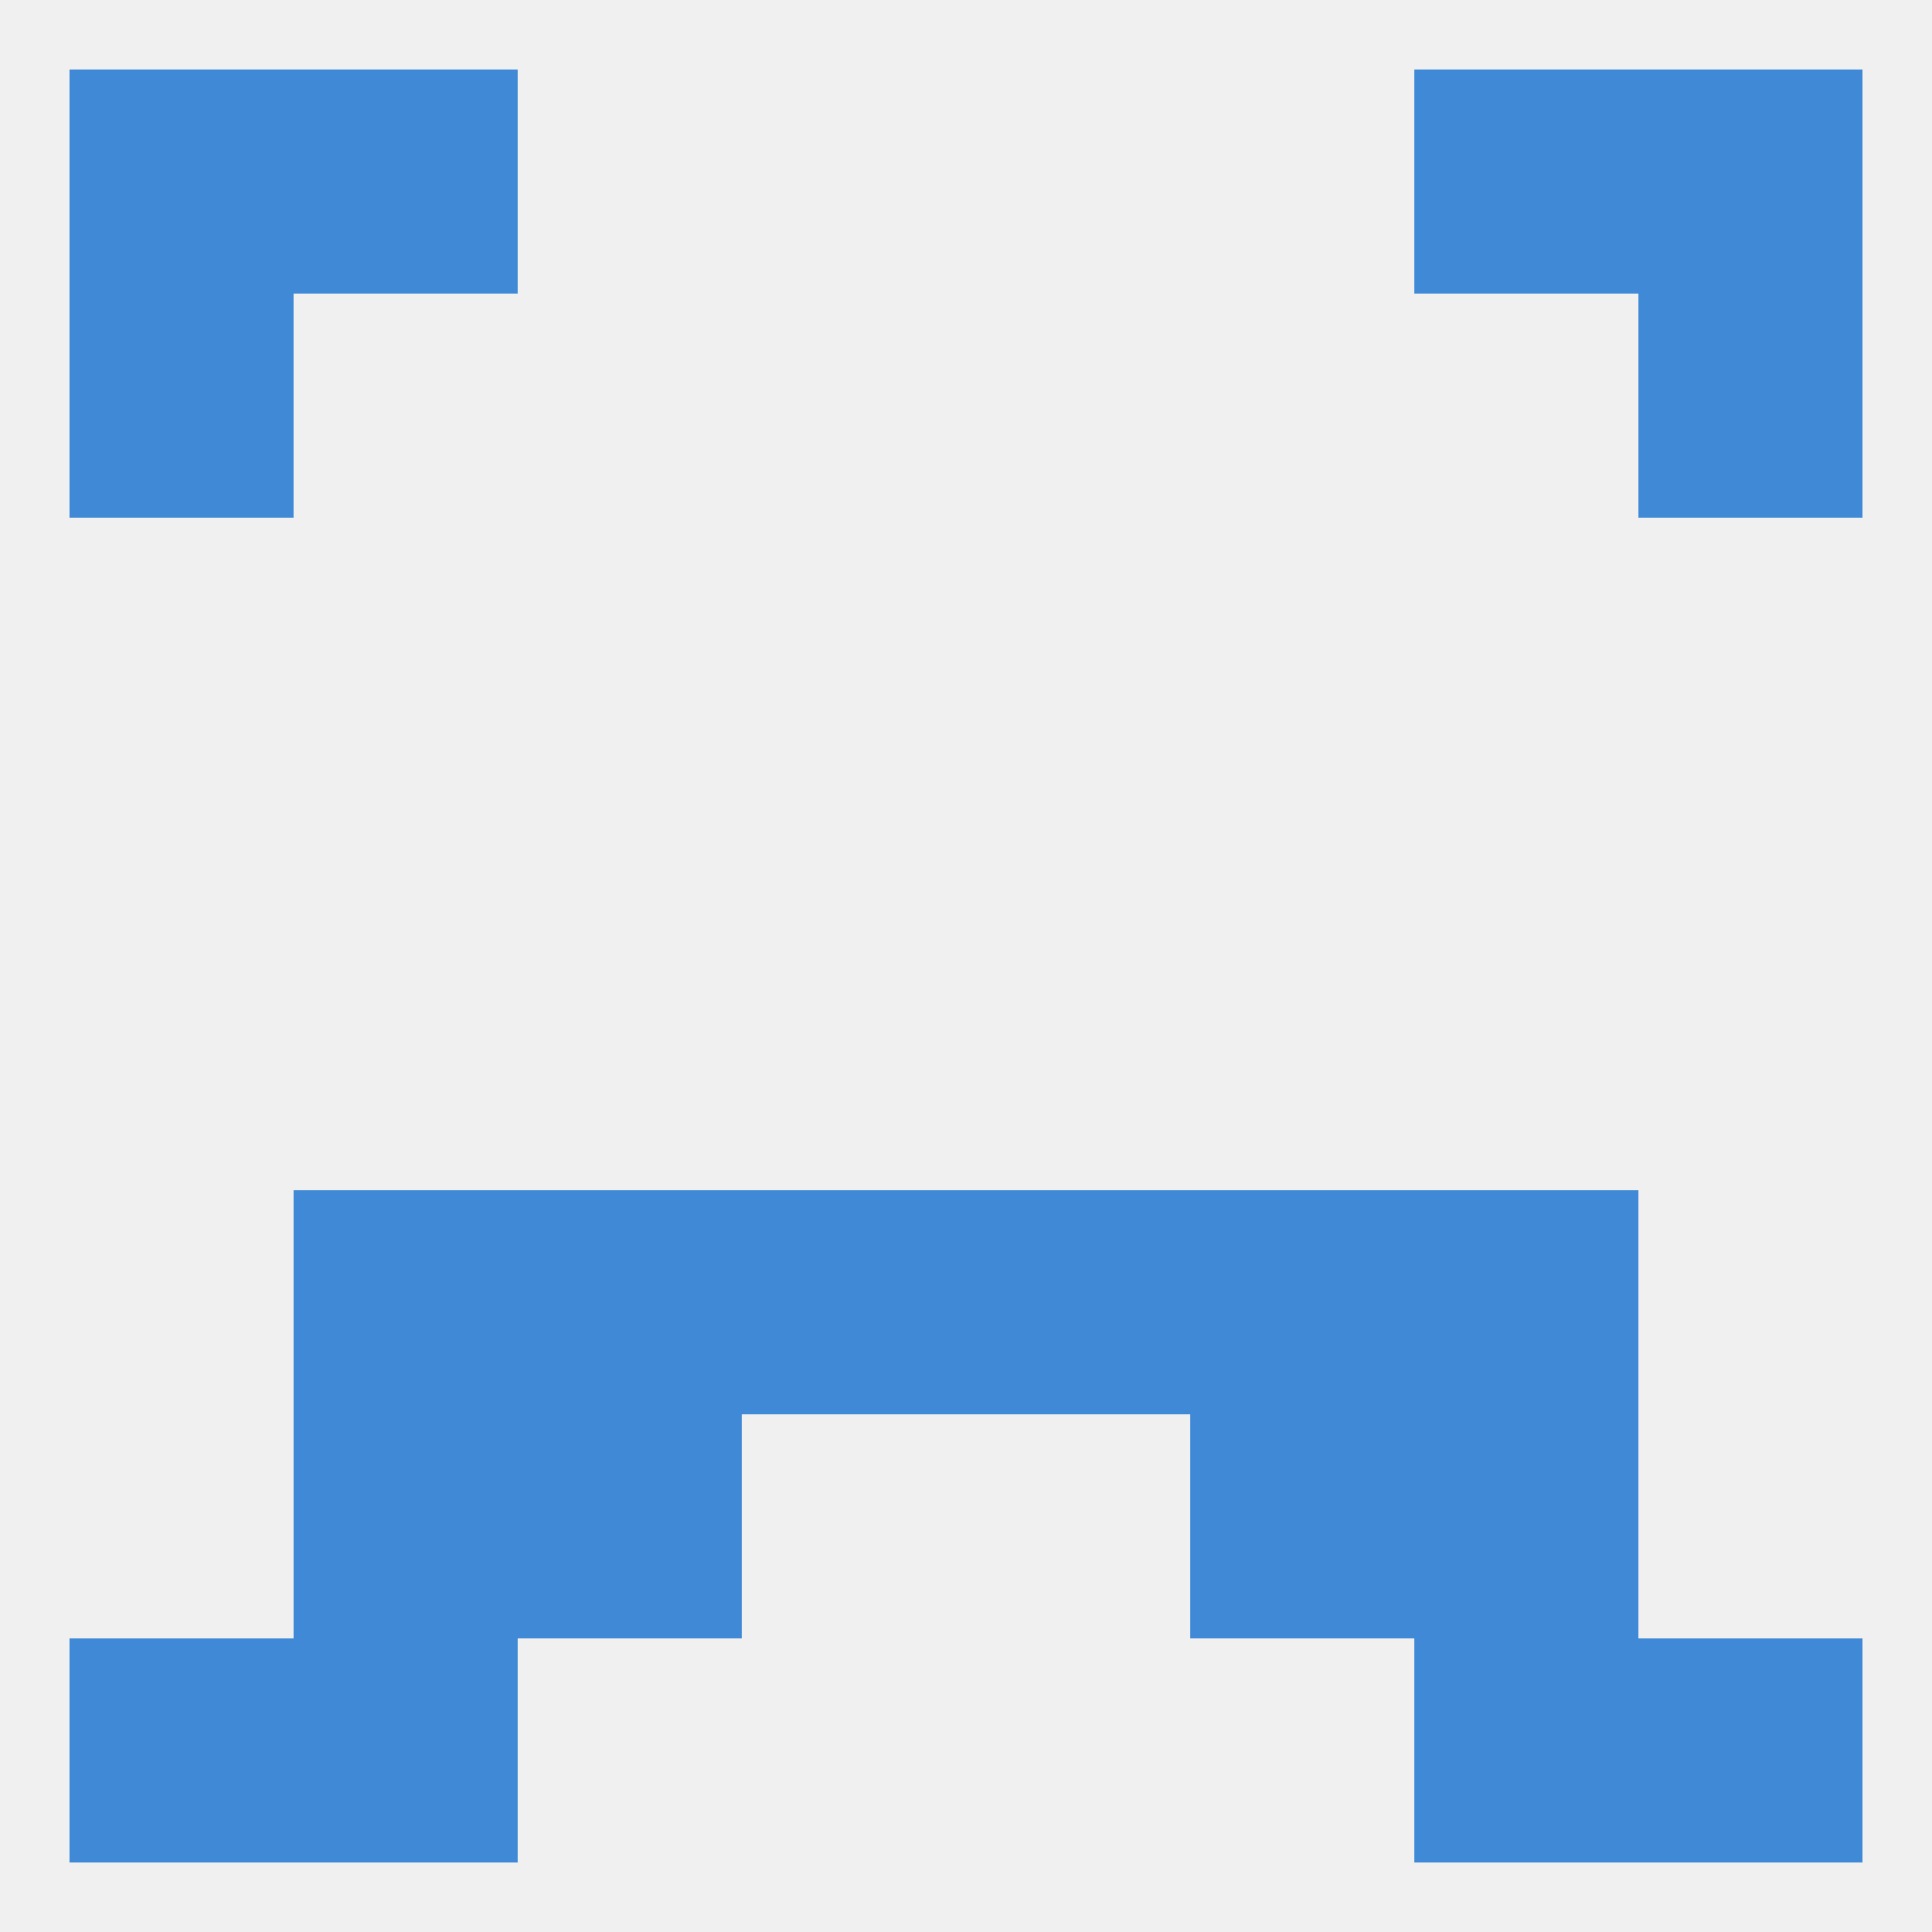
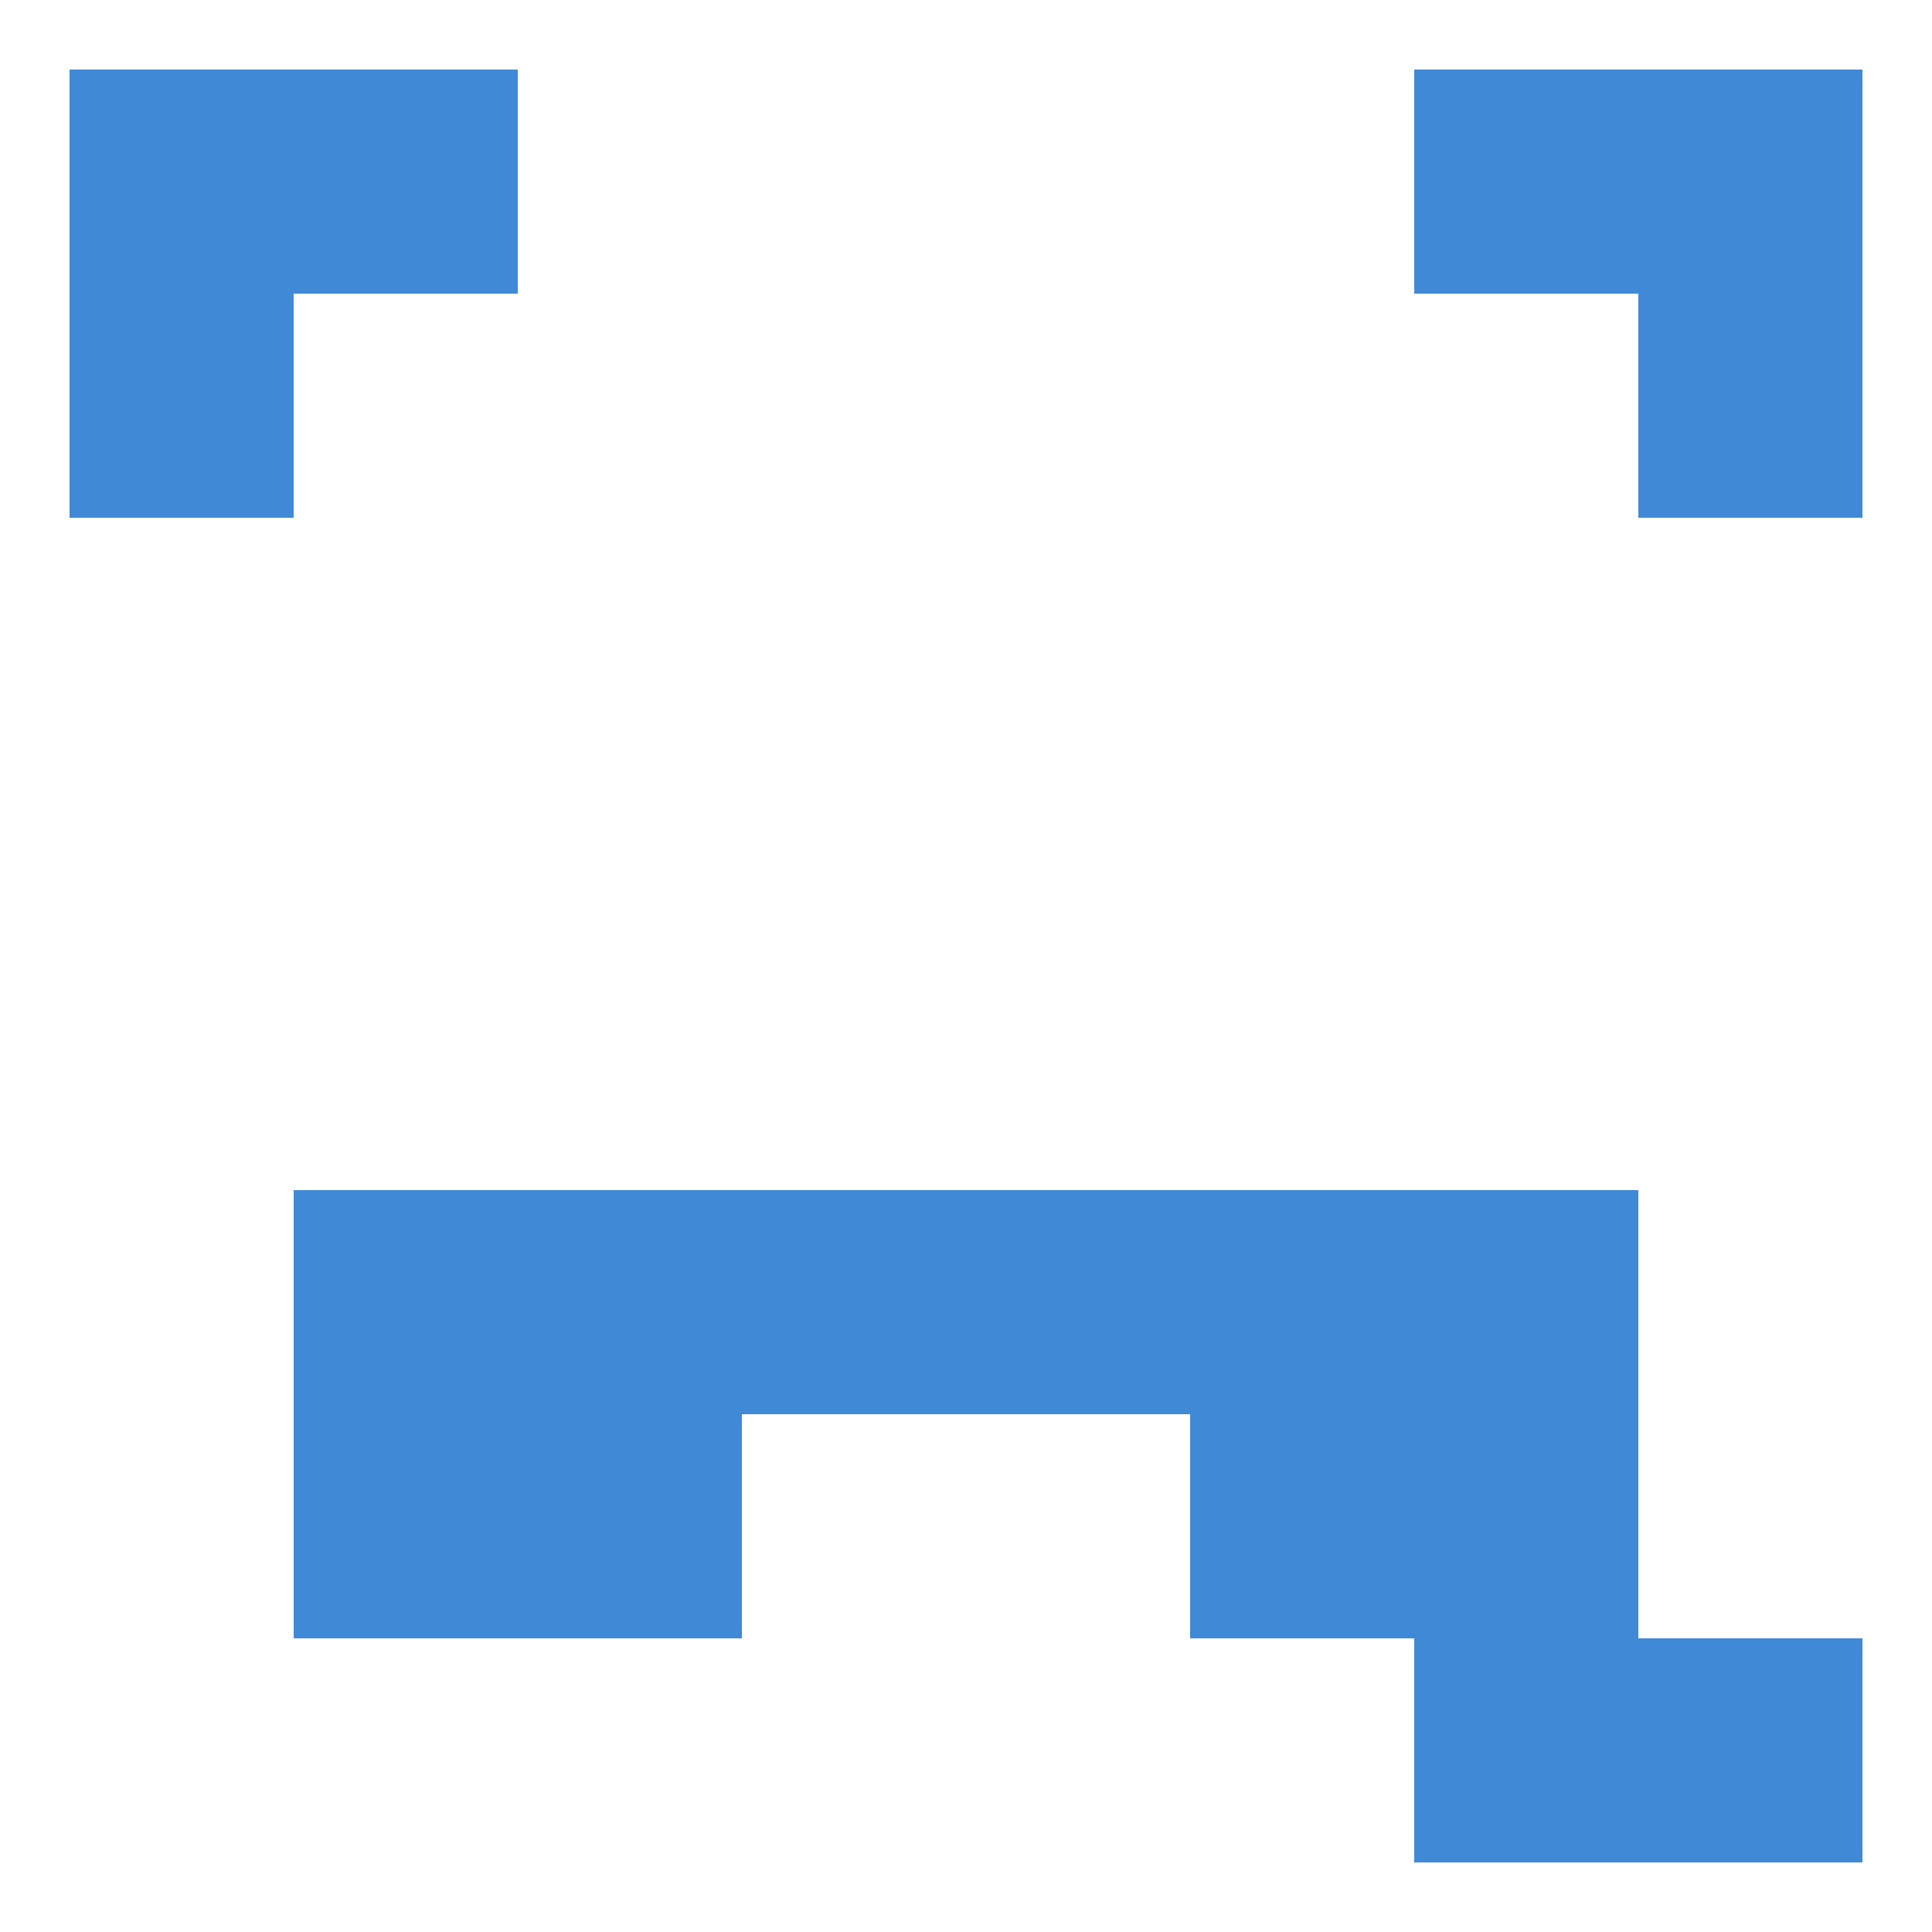
<svg xmlns="http://www.w3.org/2000/svg" version="1.1" baseprofile="full" width="250" height="250" viewBox="0 0 250 250">
-   <rect width="100%" height="100%" fill="rgba(240,240,240,255)" />
  <rect x="9" y="38" width="29" height="29" fill="rgba(64,137,215,255)" />
  <rect x="212" y="38" width="29" height="29" fill="rgba(64,137,215,255)" />
  <rect x="38" y="183" width="29" height="29" fill="rgba(64,137,215,255)" />
  <rect x="183" y="183" width="29" height="29" fill="rgba(64,137,215,255)" />
  <rect x="67" y="183" width="29" height="29" fill="rgba(64,137,215,255)" />
  <rect x="154" y="183" width="29" height="29" fill="rgba(64,137,215,255)" />
  <rect x="154" y="154" width="29" height="29" fill="rgba(64,137,215,255)" />
  <rect x="38" y="154" width="29" height="29" fill="rgba(64,137,215,255)" />
  <rect x="183" y="154" width="29" height="29" fill="rgba(64,137,215,255)" />
  <rect x="96" y="154" width="29" height="29" fill="rgba(64,137,215,255)" />
  <rect x="125" y="154" width="29" height="29" fill="rgba(64,137,215,255)" />
  <rect x="67" y="154" width="29" height="29" fill="rgba(64,137,215,255)" />
-   <rect x="9" y="212" width="29" height="29" fill="rgba(64,137,215,255)" />
  <rect x="212" y="212" width="29" height="29" fill="rgba(64,137,215,255)" />
-   <rect x="38" y="212" width="29" height="29" fill="rgba(64,137,215,255)" />
  <rect x="183" y="212" width="29" height="29" fill="rgba(64,137,215,255)" />
  <rect x="9" y="9" width="29" height="29" fill="rgba(64,137,215,255)" />
  <rect x="212" y="9" width="29" height="29" fill="rgba(64,137,215,255)" />
  <rect x="38" y="9" width="29" height="29" fill="rgba(64,137,215,255)" />
  <rect x="183" y="9" width="29" height="29" fill="rgba(64,137,215,255)" />
</svg>